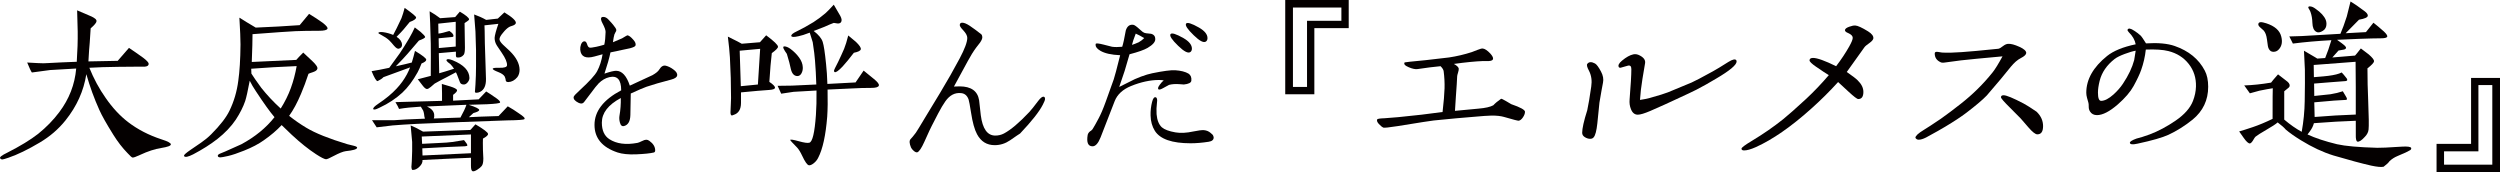
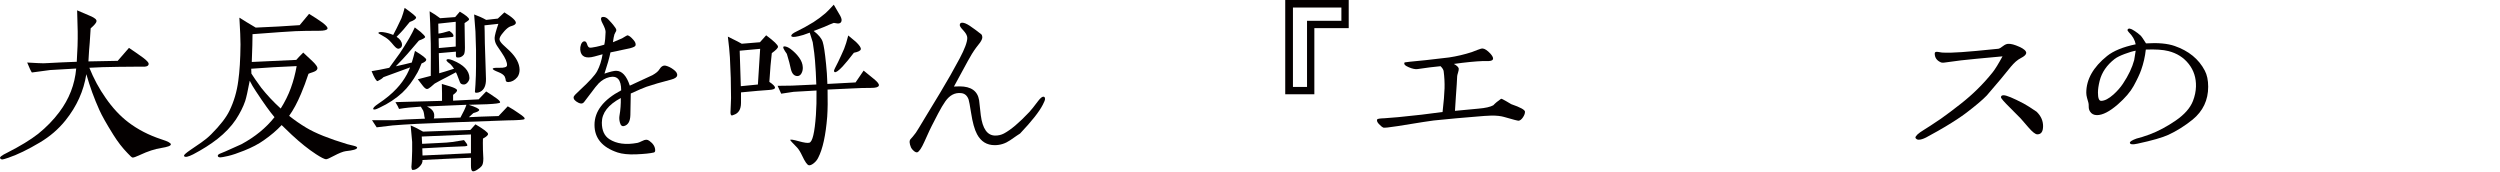
<svg xmlns="http://www.w3.org/2000/svg" version="1.1" id="レイヤー_1" x="0px" y="0px" width="871.976px" height="60px" viewBox="0 0 871.976 60" enable-background="new 0 0 871.976 60" xml:space="preserve">
  <path fill="#040000" d="M59.589,50.37c0,0.48-1.115,0.888-3.341,1.247c-2.228,0.342-4.697,1.153-7.403,2.417  c-1.394,0.656-2.271,0.961-2.616,0.922c-0.265-0.045-0.858-0.568-1.774-1.578c-1.741-1.782-3.38-3.902-4.912-6.353  c-2.401-3.841-4.04-6.744-4.909-8.714c-1.791-3.972-3.3-8.118-4.522-12.442c-0.913,5.855-3.339,11.223-7.266,16.118  c-2.453,3.057-5.444,5.634-8.976,7.726c-4.101,2.444-7.751,4.216-10.941,5.304c-1.176,0.397-1.874,0.596-2.089,0.596  c-0.356,0-0.618-0.138-0.792-0.402c-0.259-0.387,0.566-1.044,2.486-1.96c4.545-2.312,8.126-4.497,10.748-6.55  c2.878-2.318,5.348-4.852,7.398-7.595c3.455-4.589,5.414-9.652,5.894-15.204c-4.934,0.268-7.966,0.441-9.103,0.527  c-1.349,0.173-3.468,0.458-6.353,0.853c-0.306-0.395-0.853-1.548-1.639-3.475c0.481,0,1.684,0.066,3.607,0.196  c1.526,0.091,2.724,0.091,3.598,0c3.014-0.174,6.374-0.32,10.088-0.458c0.259-3.882,0.373-7.395,0.329-10.543  c-0.047-1.662-0.113-4.125-0.199-7.398l4.583,1.962c1.576,0.654,2.301,1.289,2.163,1.898c-0.043,0.48-0.723,1.289-2.028,2.423  l-0.328,5.042c-0.13,1.228-0.287,3.386-0.455,6.487c0.783,0,4.186-0.066,10.215-0.196l3.929-4.518  c1.134,0.743,2.773,1.876,4.909,3.408c1.32,1.002,1.968,1.719,1.968,2.152c0,0.571-0.436,0.905-1.311,0.985h-1.899  c-2.836,0.044-5.3,0.066-7.397,0.066c-3.974,0.047-7.34,0.154-10.088,0.329c1.526,3.797,3.425,7.312,5.704,10.546  c2.356,3.405,4.945,6.198,7.787,8.384c3.361,2.577,7.249,4.585,11.664,6.032C58.538,49.299,59.633,49.89,59.589,50.37" />
  <path fill="#040000" d="M124.564,51.551c-0.086,0.524-1.418,0.91-3.996,1.176c-0.916,0.127-2.293,0.673-4.125,1.64  c-1.441,0.783-2.357,1.18-2.746,1.18c-0.571-0.05-1.73-0.635-3.477-1.771c-2.622-1.699-5.436-3.956-8.449-6.749  c-1.264-1.182-2.445-2.312-3.538-3.399c-1.706,1.832-3.78,3.593-6.22,5.298c-1.837,1.313-4.133,2.511-6.879,3.609  c-2.271,0.916-4.131,1.534-5.565,1.865c-1.441,0.326-2.34,0.491-2.691,0.491c-0.604,0-0.916-0.199-0.916-0.596  c0-0.26,0.289-0.513,0.853-0.745c0.565-0.243,1.131-0.476,1.702-0.695c1.396-0.607,3.295-1.458,5.701-2.556  c4.76-2.577,8.595-5.712,11.528-9.432c-1.576-1.832-3.733-4.843-6.487-9.034c-0.831-1.223-1.548-2.447-2.158-3.667  c-0.663,3.491-1.181,5.847-1.579,7.069c-0.701,2.056-1.785,4.214-3.27,6.487c-1.617,2.406-3.758,4.652-6.421,6.75  c-2.4,1.871-5.215,3.664-8.455,5.363c-1.738,0.878-2.79,1.1-3.135,0.657c-0.046-0.038-0.069-0.104-0.069-0.198  c0-0.298,0.765-0.982,2.291-2.025c1.225-0.834,2.47-1.679,3.733-2.556c1.267-0.878,2.426-1.833,3.477-2.881  c3.096-3.106,5.21-5.828,6.353-8.184c1.569-3.234,2.599-6.709,3.079-10.423c0.475-3.316,0.734-7.55,0.781-12.704  c0-1.876-0.126-5-0.392-9.362c1.352,0.869,3.256,2.028,5.704,3.468c5.367-0.221,10.478-0.502,15.326-0.853  c0.654-0.739,1.741-2.053,3.272-3.935c1.479,0.883,3.057,1.901,4.718,3.082c1.306,1.005,1.877,1.706,1.7,2.095  c-0.174,0.483-1.159,0.72-2.944,0.72c-3.231,0-5.968,0.044-8.187,0.135c-1.968,0.083-6.97,0.434-15.006,1.046  c0,2.056-0.085,5.266-0.259,9.627v0.069c3.932-0.177,9.103-0.414,15.524-0.723c0.434-0.527,1.242-1.374,2.423-2.555  c0.742,0.7,1.805,1.696,3.176,2.977c1.374,1.294,1.951,2.2,1.735,2.727c-0.13,0.433-0.566,0.778-1.311,1.042  c-1.052,0.351-1.634,0.571-1.769,0.657c-0.831,2.533-1.702,4.87-2.616,7.009c-1.311,3.102-2.685,5.655-4.131,7.659  c1.921,1.534,3.91,2.909,5.96,4.134c3.188,1.921,7.969,3.836,14.349,5.756c0.739,0.183,1.504,0.364,2.29,0.563  C124.241,51.06,124.608,51.281,124.564,51.551 M103.474,23.055c-1.531,0.047-4.233,0.171-8.121,0.392  c-1.531,0.088-4.103,0.259-7.732,0.524l0.069,1.705c0.649,1.041,1.786,2.68,3.408,4.912c2.006,2.533,4.271,4.956,6.811,7.266  c1.479-2.354,2.66-4.732,3.537-7.142C102.315,28.317,102.994,25.762,103.474,23.055" />
  <path fill="#040000" d="M148.67,20.828c0,0.433-0.541,0.874-1.639,1.311c-0.524,1.349-0.982,2.378-1.372,3.074  c-1.617,2.933-3.402,5.312-5.37,7.144c-2.232,2.051-4.854,3.78-7.862,5.177l-0.265,0.127c-1.137,0.568-1.791,0.695-1.962,0.397  c-0.179-0.354,0.392-0.961,1.703-1.844c2.616-1.738,4.757-3.507,6.418-5.3c1.443-1.532,2.641-3.188,3.601-4.978  c0.395-0.74,0.767-1.548,1.112-2.426c-2.098,0.742-5.193,1.877-9.296,3.408c-0.434,0.48-1.118,0.938-2.034,1.375  c-0.436,0.044-1.137-1.106-2.097-3.469c1.708-0.262,3.758-0.651,6.162-1.175c0.96-1.272,2.18-2.95,3.662-5.047  c1.004-1.488,2.103-3.234,3.284-5.246c0.778-1.35,1.435-2.616,1.959-3.792c0.877,0.696,1.554,1.214,2.037,1.57  c0.999,0.872,1.523,1.465,1.57,1.763c0,0.312-0.723,0.723-2.166,1.25c-0.825,0.96-2.164,2.508-3.993,4.644  c-0.825,0.963-2.188,2.409-4.064,4.33c2.4-0.524,4.26-0.96,5.571-1.311c0.436-1.396,0.803-2.751,1.115-4.062  C147.365,19.318,148.67,20.348,148.67,20.828 M182.928,41.528c-0.168,0.26-2.18,0.414-6.029,0.459  c-4.271,0.17-10.85,0.408-19.713,0.717c-8.861,0.309-15.613,0.657-20.24,1.043c-1.222,0.139-3.077,0.358-5.563,0.663  c-0.4-0.663-0.943-1.485-1.639-2.495h7.855c1.921-0.172,5.458-0.342,10.613-0.524c-0.083-0.215-0.152-0.479-0.196-0.778  c-0.125-1.274-0.345-2.075-0.651-2.428c-0.135-0.216-0.334-0.547-0.593-0.985c-3.058,0.175-5.588,0.438-7.594,0.792  c-0.221-0.574-0.64-1.353-1.25-2.359c-0.696,0,4.719-0.151,16.247-0.455v-2.69c0-0.61-0.022-1.686-0.069-3.212  c0.96,0.268,1.923,0.549,2.884,0.855c1.526,0.48,2.334,0.914,2.423,1.311c0.085,0.345-0.373,0.891-1.377,1.64v0.981v1.047  c2.276-0.13,5.242-0.287,8.91-0.459c0.48-0.524,1.357-1.445,2.625-2.751c0.825,0.48,2.072,1.306,3.733,2.485  c0.872,0.655,1.239,1.112,1.11,1.373c-0.13,0.267-1.634,0.457-4.523,0.595c-1.785,0.083-3.926,0.152-6.418,0.196  c2.492,0.787,3.717,1.399,3.673,1.83c-0.044,0.353-0.723,0.7-2.034,1.054c-0.345,0.298-0.872,0.778-1.573,1.44  c2.312-0.138,5.77-0.26,10.348-0.397c0.748-0.822,1.816-1.959,3.217-3.399c1.396,0.778,2.638,1.573,3.733,2.356  c1.443,0.96,2.155,1.572,2.155,1.832C182.991,41.352,182.974,41.435,182.928,41.528 M145.132,6.087c0,0.527-0.745,1.052-2.221,1.579  c-0.615,0.781-1.338,1.655-2.164,2.616c-0.436,0.521-1.25,1.379-2.425,2.555c1.175,0.746,1.815,1.639,1.898,2.685  c0.047,0.745-0.309,1.22-1.043,1.44c-0.442,0.174-1.029-0.176-1.771-1.046c-0.563-0.695-1.112-1.311-1.636-1.837  c-0.701-0.654-1.595-1.264-2.691-1.835c-0.781-0.392-1.159-0.651-1.114-0.781c0.135-0.259,0.656-0.35,1.578-0.259  c1.264,0.168,2.464,0.497,3.598,0.977c0.701-1.266,1.661-3.209,2.883-5.831c0.389-1.045,0.768-2.243,1.112-3.601  C143.805,4.63,145.132,5.745,145.132,6.087 M170.224,46.7c0.046,0.441-0.546,0.981-1.774,1.639c-0.044,0.651-0.044,2.004,0,4.062  c0.091,1.22,0.135,2.181,0.135,2.875c0,1.32-0.196,2.197-0.593,2.655c-0.389,0.457-0.927,0.894-1.604,1.312  c-0.673,0.414-1.187,0.575-1.531,0.491c-0.403-0.126-0.593-0.762-0.593-1.898v-2.814c-6.292,0.254-11.92,0.52-16.898,0.778  c0.08,0.796-0.276,1.579-1.084,2.357c-0.809,0.794-1.606,1.158-2.384,1.114c-0.227,0-0.356-0.364-0.403-1.114  c0,0.093,0.046-0.524,0.135-1.827c0.13-2.577,0.176-4.846,0.13-6.811c-0.044-0.436-0.218-2.362-0.524-5.772  c1.052,0.402,2.492,1.12,4.324,2.164l16.506-0.585l1.769-1.965C168.714,45.065,170.179,46.17,170.224,46.7 M163.736,27.186  c0,0.519-0.209,1.032-0.621,1.532c-0.414,0.502-0.858,0.756-1.341,0.756c-0.698,0-1.15-0.265-1.349-0.792  c-0.193-0.514-0.491-1.283-0.88-2.288c-0.132-0.389-0.306-0.787-0.527-1.181c-0.566,0.312-1.719,0.922-3.469,1.838  c-0.916,0.433-2.221,1.134-3.929,2.094c-0.091,0.091-0.546,0.48-1.372,1.176c-0.571,0.48-1.007,0.723-1.319,0.723  c-0.389,0-0.88-0.378-1.474-1.145c-0.582-0.765-1.164-1.515-1.73-2.254c1.007-0.268,2.508-0.657,4.522-1.181  c0.039-5.46,0.039-9.214,0-11.264c-0.047-2.362-0.113-4.697-0.204-7.015c-0.042-0.96-0.107-2.378-0.193-4.255  c1.311,0.74,2.533,1.548,3.667,2.42c1.222-0.085,2.969-0.215,5.24-0.392l1.633-1.898c2.141,1.267,3.215,2.166,3.215,2.685  c0,0.177-0.188,0.383-0.56,0.621c-0.367,0.243-0.712,0.469-1.01,0.69l0.13,8.518c0,1.258-0.13,2.095-0.392,2.486  c-0.615,0.784-1.399,1.118-2.361,0.982c-0.26-0.044-0.395-0.306-0.395-0.792v-1.236c-1.305,0.083-3.294,0.259-5.958,0.519  l0.133,7.014c1.134-0.306,2.858-0.831,5.176-1.579c-0.441-0.654-0.877-1.203-1.313-1.639c-0.304-0.212-0.593-0.433-0.853-0.648  c-0.389-0.351-0.541-0.61-0.458-0.792c0.215-0.389,0.938-0.345,2.16,0.135C161.752,22.597,163.692,24.647,163.736,27.186   M164.263,53.443v-6.545c-3.67,0.127-9.393,0.364-17.163,0.723c0.044,0.74,0.091,1.584,0.129,2.544c0.351,0,2.47-0.1,6.353-0.319  c1.484-0.044,2.88-0.16,4.2-0.326c0.96-0.138,2.309-0.354,4.056-0.656c0.787,0.916,1.175,1.523,1.175,1.832  c0,0.171-0.276,0.287-0.847,0.325c-1.531,0.045-3.65,0.133-6.352,0.261l-8.518,0.457c0,0.48,0.024,1.319,0.069,2.495L164.263,53.443  z M162.69,36.548c-5.593,0.215-10.198,0.414-13.821,0.588h0.061c1.487,0.7,2.318,1.595,2.495,2.688  c0.083,0.568,0.039,1.071-0.132,1.507l9.302-0.326C161.595,39.211,162.296,37.727,162.69,36.548 M158.957,7.597  c-1.358,0.171-3.386,0.392-6.093,0.651l0.061,3.468c0.836-0.077,2.097-0.389,3.805-0.914c0.96,0.615,1.44,1.181,1.44,1.706  c0,0.221-0.135,0.351-0.389,0.389c-1.665,0.135-3.262,0.29-4.788,0.458l0.066,3.408c1.222-0.125,3.19-0.304,5.897-0.524V7.597z   M181.228,24.296c0,1.051-0.268,1.929-0.792,2.621c-0.916,1.093-1.961,1.665-3.137,1.708c-0.615,0-0.919-0.243-0.919-0.723  c0-0.215-0.107-0.615-0.328-1.181c-0.35-0.609-1.092-1.131-2.227-1.573c-1.357-0.519-2.006-0.919-1.961-1.181  c0.08-0.259,0.847-0.367,2.29-0.32c1.744,0.044,2.644-0.243,2.688-0.861c0.08-0.999-0.524-2.464-1.84-4.384  c-0.566-0.787-1.125-1.606-1.661-2.458c-0.549-0.847-0.825-1.752-0.825-2.718c0.044-0.869,0.48-2.502,1.311-4.912l-4.848,0.527  c0.044,0.48,0.088,2.556,0.13,6.222c0.044,1.485,0.113,3.56,0.202,6.223c0.08,2.66,0.148,4.74,0.193,6.22  c0.044,2.317-0.638,3.821-2.034,4.522c-0.436,0.215-0.847,0.328-1.239,0.328c-0.395,0.044-0.593-0.113-0.593-0.458  c0,0.345,0.069-0.458,0.198-2.425c0.13-2.186,0.199-4.299,0.199-6.352v-5.635c0-0.745-0.036-1.819-0.102-3.242  c-0.063-1.418-0.097-2.498-0.097-3.246c-0.085-1.261-0.243-3.247-0.463-5.954c1.487,0.524,2.889,1.156,4.2,1.898l4.056-0.458  c0.437-0.436,1.198-1.159,2.296-2.166c2.795,1.708,4.125,2.944,3.996,3.736c-0.091,0.345-0.419,0.635-0.985,0.847  c-0.831,0.268-1.289,0.441-1.371,0.527c-0.662,0.389-1.335,1.029-2.037,1.898c-0.916,1.052-1.349,1.86-1.305,2.425  c0.047,0.486,0.447,1.09,1.208,1.835c0.764,0.739,1.562,1.487,2.393,2.227C180.047,19.998,181.181,22.161,181.228,24.296" />
  <path fill="#040000" d="M236.184,26.327c-0.091,0.61-0.792,1.09-2.097,1.44c-3.538,0.916-6.396,1.747-8.584,2.489  c-0.916,0.31-2.746,1.096-5.5,2.362c-0.043,0.831-0.088,3.317-0.135,7.471c-0.044,2.174-0.756,3.471-2.158,3.857  c-0.739,0.22-1.244-0.193-1.504-1.248c-0.22-0.822-0.265-1.61-0.135-2.355c0.351-2.004,0.502-4.057,0.458-6.154  c-4.409,2.362-6.611,5.215-6.611,8.577c0,2.715,0.869,4.635,2.616,5.771c2.492,1.617,5.743,2.053,9.766,1.303  c0.307-0.044,0.809-0.237,1.504-0.585c0.701-0.353,1.22-0.524,1.57-0.524c0.395,0,0.77,0.128,1.115,0.392  c1.349,0.961,2.033,2.07,2.033,3.345c0,0.387-0.16,0.63-0.458,0.718c-1.228,0.309-3.316,0.524-6.291,0.65  c-2.622,0.094-4.741-0.126-6.358-0.65c-5.367-1.789-8.057-5.006-8.057-9.625c0-4.763,3.102-8.782,9.307-12.056  c0-3.711-1.374-5.243-4.131-4.589c-1.349,0.306-2.599,1.029-3.73,2.166c-0.562,0.568-1.501,1.744-2.82,3.537  c-0.739,1.006-1.5,2.012-2.287,3.011c-0.437,0.571-1.09,0.635-1.967,0.198c-1.22-0.614-1.769-1.288-1.639-2.033  c0.047-0.301,0.786-1.115,2.232-2.42c3.229-2.972,5.218-5.154,5.963-6.556c0.916-1.739,1.542-3.706,1.893-5.894l-2.875,0.786  c-3.058,0.836-4.696,0.044-4.917-2.356c-0.047-0.609,0.039-1.219,0.259-1.832c0.307-0.789,0.74-1.156,1.311-1.112  c0.345,0.038,0.621,0.378,0.82,1.012c0.198,0.638,0.447,1.016,0.75,1.145c0.307,0.135,1.137,0.047,2.495-0.259  c0.654-0.13,1.57-0.373,2.751-0.718c0.259-1.143,0.414-2.621,0.458-4.454c0-0.659-0.356-1.645-1.051-2.95  c-0.566-1.051-0.701-1.752-0.389-2.097c0.129-0.13,0.325-0.196,0.587-0.196c0.654,0,1.242,0.287,1.769,0.847  c0.96,1.01,1.553,1.661,1.769,1.973c0.654,0.778,0.999,1.349,1.046,1.7c0.043,0.26-0.047,0.52-0.262,0.787l-0.389,0.784  c-0.174,0.566-0.356,1.487-0.525,2.749c0.784-0.301,1.852-0.765,3.209-1.374c1.137-0.695,1.747-1.046,1.83-1.046  c0.527,0.039,1.228,0.566,2.097,1.573c0.701,0.784,0.938,1.462,0.723,2.028c-0.135,0.309-0.767,0.615-1.898,0.916  c-0.266,0.088-2.531,0.569-6.816,1.441c-0.395,1.926-1.096,4.396-2.095,7.409c1.921-0.657,3.276-0.991,4.056-0.991  c2.056,0,3.651,1.73,4.788,5.177c1.747-0.831,4.385-2.05,7.922-3.667c1.22-0.696,2.012-1.355,2.356-1.968  c0.663-1.084,1.419-1.526,2.302-1.311c0.869,0.226,1.716,0.641,2.547,1.25C235.85,24.909,236.308,25.632,236.184,26.327" />
  <path fill="#040000" d="M271.36,16.308c0,0.436-0.723,1.181-2.163,2.227c-0.307,2.492-0.593,5.825-0.853,10.025  c1.311,0.869,1.968,1.547,1.968,2.028c0,0.436-0.679,0.695-2.031,0.786c-2.094,0.13-5.367,0.411-9.826,0.848v3.666  c0,2.28-0.878,3.677-2.616,4.201l-0.527,0.192c-0.356,0-0.524-0.375-0.524-1.115c0-0.518,0.033-1.347,0.102-2.458  c0.061-1.106,0.094-1.954,0.094-2.52c0-4.63-0.129-9.348-0.395-14.144c-0.13-2.097-0.373-4.523-0.718-7.274  c0.787,0.395,1.921,0.966,3.403,1.7c0.351,0.182,0.831,0.441,1.44,0.786c1.396-0.124,3.516-0.306,6.353-0.527l2.163-2.417  C269.989,14.363,271.36,15.698,271.36,16.308 M265.135,17.031c-1.396,0.13-3.775,0.345-7.139,0.657  c0.085,2.746,0.221,6.876,0.395,12.375c2.006-0.176,3.996-0.367,5.958-0.587C264.522,26.716,264.79,22.575,265.135,17.031   M306.528,29.865c-0.168,0.527-1.045,0.792-2.615,0.792c-2.271,0-4.498,0.055-6.681,0.19c-1.661,0.047-4.52,0.177-8.584,0.392  c0.092,3.758,0.047,6.929-0.129,9.5c-0.524,6.502-1.57,11.27-3.14,14.277c-0.351,0.74-0.878,1.386-1.574,1.938  c-0.7,0.546-1.272,0.772-1.705,0.679c-0.572-0.121-1.33-1.221-2.291-3.267c-0.616-1.309-1.203-2.27-1.774-2.887  c-1.656-1.661-2.465-2.556-2.417-2.683c0.129-0.216,1.123-0.066,2.977,0.458c1.854,0.519,3.09,0.701,3.701,0.519  c1.098-0.298,1.854-3.531,2.29-9.685c0.18-2.445,0.243-5.29,0.204-8.516c-1.664,0.083-4.324,0.237-7.991,0.455  c-0.091,0-1.531,0.215-4.324,0.65c-0.265-0.518-0.679-1.439-1.25-2.745c1.222,0,2.906-0.024,5.047-0.069  c1.661-0.091,4.476-0.215,8.449-0.389c-0.091-3.013-0.243-5.811-0.458-8.389c-0.091-1.393-0.356-3.512-0.792-6.357  c-0.039-0.168-0.389-1.28-1.038-3.339c-1.708,0.662-3.019,1.073-3.94,1.25c-1.526,0.351-2.357,0.329-2.486-0.069  c-0.13-0.436,0.502-0.977,1.904-1.639c1.741-0.826,3.684-1.893,5.828-3.209c1.484-0.955,2.858-1.984,4.13-3.074  c0.48-0.395,1.457-1.396,2.944-3.013c0.48,0.786,1.242,2.091,2.287,3.929c0.527,1.004,0.594,1.744,0.199,2.227  c-0.26,0.304-0.657,0.439-1.176,0.395c-0.441-0.091-0.877-0.151-1.311-0.199c-0.748,0.26-1.838,0.723-3.278,1.375  c-0.091,0.044-1.327,0.524-3.731,1.44c1.703,1.311,2.746,2.578,3.143,3.803c0.395,1.223,0.787,3.8,1.176,7.727  c0.227,2.011,0.373,4.329,0.463,6.945l9.826-0.524l2.815-4.125c0.695,0.568,1.876,1.532,3.538,2.881  C306.117,28.598,306.711,29.385,306.528,29.865 M280.002,23.446c0.044,0.745-0.096,1.429-0.424,2.067  c-0.329,0.631-0.773,0.965-1.344,1.012c-1.222,0.044-2.028-0.803-2.42-2.555c-0.221-1.181-0.676-2.906-1.371-5.176  c-0.047-0.039-0.268-0.367-0.663-0.982c-0.389-0.604-0.587-1.046-0.587-1.306c0-0.22,0.129-0.328,0.389-0.328  c0.571,0,1.272,0.281,2.097,0.853c1.228,0.917,2.238,1.926,3.046,3.046C279.534,21.189,279.956,22.31,280.002,23.446   M300.246,17.161c-0.091,0.527-0.895,0.938-2.425,1.245c-1.57,2.05-2.875,3.645-3.927,4.779c-1.401,1.487-2.317,2.136-2.754,1.968  c-0.179-0.091-0.259-0.243-0.259-0.464c0-0.215,0.48-1.242,1.443-3.074c0.778-1.617,1.479-3.148,2.094-4.583  c0.48-1.181,0.961-2.734,1.443-4.658c0.604,0.483,1.501,1.228,2.677,2.232C299.766,15.781,300.336,16.637,300.246,17.161" />
  <path fill="#040000" d="M364.5,34.517c0,0.351-0.259,1.029-0.787,2.028c-1.22,2.401-3.86,5.745-7.922,10.028  c-0.312,0.165-1.465,0.96-3.472,2.355c-1.661,1.137-3.452,1.705-5.373,1.705c-2.754,0-4.804-1.268-6.156-3.802  c-0.88-1.611-1.576-4.134-2.095-7.533c-0.397-2.538-0.684-4.064-0.855-4.589c-0.48-1.352-1.333-2.092-2.552-2.222  c-2.189-0.264-4.042,0.701-5.569,2.876c-0.745,1.051-1.576,2.45-2.492,4.2c-1.44,2.747-2.18,4.188-2.227,4.315  c-0.215,0.354-1.089,2.234-2.616,5.635c-0.96,2.142-1.774,3.339-2.425,3.609c-0.348,0.082-0.768-0.083-1.248-0.498  c-0.48-0.413-0.803-0.815-0.977-1.214c-0.571-1.396-0.618-2.355-0.138-2.88c0.437-0.436,1.052-1.182,1.838-2.225  c0.26-0.353,1.462-2.312,3.601-5.894l4.848-7.994c2.577-4.277,4.848-8.272,6.815-11.984c1.786-3.364,2.683-5.765,2.683-7.213  c0-0.778-0.502-1.694-1.501-2.746c-0.748-0.787-1.12-1.353-1.12-1.708c0-0.558,0.284-0.848,0.853-0.848  c0.657,0,1.526,0.356,2.625,1.08c1.089,0.72,2.439,1.719,4.056,2.985c0.176,0.174,0.284,0.481,0.329,0.917  c0.044,0.48-0.221,1.134-0.787,1.959c-0.48,0.571-0.944,1.164-1.377,1.774c-0.963,1.305-1.923,2.861-2.884,4.646  c-1.785,3.278-3.402,6.25-4.843,8.905c0.695-0.033,1.35-0.055,1.967-0.055c4.018,0,6.284,1.61,6.811,4.843  c0.129,1.181,0.326,2.928,0.585,5.239c0.618,4.72,2.296,7.075,5.047,7.075c1.093,0,2.097-0.237,3.013-0.717  c2.401-1.275,5.345-3.759,8.838-7.468c0.662-0.706,1.708-2.012,3.148-3.932c0.739-0.96,1.327-1.448,1.769-1.448  C364.307,33.726,364.5,33.992,364.5,34.517" />
-   <path fill="#040000" d="M415.527,28.167c-0.091,0.696-0.96,1.129-2.622,1.306c0.044,0-0.527-0.047-1.702-0.13  c-1.311-0.091-2.464,0-3.469,0.265c-0.129,0.044-0.77,0.389-1.904,1.045c-0.916,0.524-1.504,0.696-1.764,0.524  c-0.306-0.265-0.16-0.814,0.458-1.639c0.434-0.61,0.892-1.112,1.372-1.509c-0.524-0.083-1.095-0.13-1.7-0.13  c-3.014,0-6.245,0.701-9.7,2.098c-2.881,1.181-4.773,2.927-5.695,5.24l-4.917,12.643c-0.825,2.093-1.763,3.147-2.815,3.147  c-1.57,0-2.141-1.32-1.705-3.936c0.091-0.479,0.378-0.922,0.858-1.309l0.323-0.193c0.351-0.264,0.615-0.595,0.792-0.981  c0.433-0.701,1.043-1.794,1.829-3.278c0.74-1.352,1.579-3.295,2.492-5.827c0.527-1.441,1.465-4.064,2.815-7.862  c0.306-0.875,1.046-3.667,2.227-8.386c-3.096-0.13-5.415-0.657-6.94-1.57c-1.096-0.657-1.639-1.336-1.639-2.031  c0-0.174,0.022-0.309,0.069-0.394c0.168-0.215,1.046-0.13,2.616,0.265c1.002,0.254,2.028,0.521,3.074,0.781  c0.96,0.135,2.141,0.135,3.538,0c0.356-1.084,0.77-2.991,1.25-5.698c0.48-1.479,1.349-2.141,2.622-1.959  c0.389,0.044,1.153,0.582,2.29,1.634c0.259,0.265,0.579,0.535,0.949,0.819c0.372,0.282,0.772,0.444,1.214,0.491l1.763,0.19  c0.663,0.182,1.096,0.527,1.311,1.051c0.092,0.312,0.13,0.587,0.13,0.855c0,0.96-0.892,1.964-2.68,3.016  c-1.181,0.695-3.275,1.435-6.294,2.221c-0.301,1.051-0.869,2.966-1.694,5.764c-0.358,1.045-0.985,2.928-1.907,5.635  c0.657-0.306,1.837-0.9,3.537-1.769c1.181-0.657,2.534-1.266,4.06-1.837c1.531-0.563,2.836-0.96,3.932-1.175  c3.838-0.79,6.504-1.134,7.991-1.052c2.006,0.138,3.559,0.527,4.652,1.181C415.328,26.195,415.657,27.031,415.527,28.167   M399.086,13.292c-0.96-0.604-1.942-1.128-2.95-1.57c-0.701,1.791-1.134,3.102-1.311,3.932c0.565-0.174,1.357-0.48,2.362-0.918  C397.883,14.343,398.516,13.863,399.086,13.292 M423.32,47.947c0,0.822-0.588,1.324-1.769,1.501  c-2.271,0.354-4.363,0.524-6.283,0.524c-6.471,0-10.612-1.44-12.451-4.315c-0.96-1.529-1.462-3.322-1.509-5.382  c-0.039-1.61,0.135-3.182,0.527-4.712c0.309-1.221,0.723-1.77,1.247-1.637c0.48,0.135,0.635,0.767,0.458,1.898  c-0.173,1.36-0.22,2.69-0.135,3.993c0.182,2.097,0.792,3.631,1.843,4.592c0.914,0.783,2.486,1.373,4.713,1.76  c1.791,0.314,3.882,0.204,6.289-0.319c1.702-0.354,2.922-0.503,3.662-0.459c0.917,0.083,1.708,0.414,2.356,0.982  c0.356,0.304,0.593,0.519,0.723,0.657C423.167,47.29,423.275,47.594,423.32,47.947 M415.726,16.959c0,0.527-0.177,0.921-0.527,1.181  c-0.784,0.571-2.205-0.152-4.261-2.158c-2.183-2.103-3.079-3.452-2.679-4.062c0.392-0.572,1.898-0.114,4.523,1.371  C414.74,14.429,415.726,15.654,415.726,16.959 M421.162,13.292c0,0.527-0.176,0.916-0.527,1.181  c-0.784,0.571-2.202-0.152-4.26-2.163c-2.175-2.092-3.08-3.447-2.68-4.065c0.392-0.558,1.901-0.1,4.522,1.385  C420.177,10.767,421.162,11.986,421.162,13.292" />
  <path fill="#040000" d="M470.419,9.821h-11.987v23.057h-10.154V0h22.142V9.821z M467.864,7.266V2.621h-16.897v27.702h4.911V7.266  H467.864z" />
  <path fill="#040000" d="M531.904,38.99c0,0.574-0.231,1.208-0.695,1.909c-0.47,0.701-0.955,1.098-1.474,1.209  c-0.254,0.049-1.976-0.397-5.176-1.33c-1.076-0.31-2.495-0.469-4.25-0.469c-1.026,0-3.582,0.187-7.648,0.552  c-2.164,0.148-6.363,0.546-12.605,1.164c-0.668,0.056-4.834,0.701-12.517,1.954c-3.041,0.469-4.719,0.65-5.022,0.54  c-0.463-0.209-0.999-0.634-1.589-1.28c-0.59-0.65-0.778-1.181-0.58-1.601c0.111-0.204,0.96-0.342,2.551-0.392  c2.113-0.099,6.424-0.513,12.908-1.242c1.347-0.165,3.786-0.469,7.346-0.938c0.408-3.532,0.64-6.292,0.694-8.261  c0.05-1.979-0.055-3.952-0.309-5.925c-0.05-0.519-0.414-1.118-1.082-1.791c-2.263,0.204-4.95,0.544-8.041,1.007  c-0.772,0.108-1.771-0.096-3.013-0.624c-1.386-0.568-1.882-1.14-1.468-1.71c0.05-0.058,2.526-0.318,7.422-0.787  c1.446-0.152,4.117-0.463,8.042-0.933c2.726-0.412,5.38-1.035,7.957-1.871c0.259-0.103,0.928-0.361,2.004-0.772  c0.883-0.367,1.501-0.522,1.859-0.469c0.718,0.102,1.573,0.67,2.556,1.711c0.668,0.731,0.999,1.33,0.999,1.793  c0,0.524-0.491,0.806-1.463,0.858h-2.015c-2.727,0.107-6.137,0.441-10.203,1.01c0.977,0.527,1.55,1.04,1.699,1.562  c0.05,0.31-0.028,0.795-0.231,1.44c-0.205,0.649-0.31,1.084-0.31,1.289c-0.044,1.349-0.204,3.797-0.464,7.329  c-0.044,0.83-0.154,2.415-0.303,4.746l8.185-0.772c2.428-0.204,4.149-0.599,5.182-1.171c0.667-0.723,1.572-1.48,2.703-2.259  c0.161-0.058,0.724,0.201,1.7,0.778c1.187,0.73,1.811,1.093,1.854,1.093C530.309,37.428,531.904,38.317,531.904,38.99" />
-   <path fill="#040000" d="M559.106,28.857c-0.26,1.245-0.662,3.554-1.236,6.935c-0.204,2.237-0.453,4.649-0.733,7.243  c-0.282,2.599-0.707,4.211-1.27,4.84c-0.259,0.359-0.674,0.541-1.242,0.541c-0.612,0-1.236-0.193-1.849-0.58  c-0.623-0.392-0.927-0.894-0.927-1.522c0-1.502,0.585-4.128,1.771-7.87c0.408-1.87,0.877-4.63,1.391-8.264  c0.309-2.022,0.05-3.847-0.767-5.458c-0.68-1.25-0.883-2.05-0.624-2.42c0.568-0.772,1.468-0.825,2.71-0.152  c0.562,0.318,1.258,1.25,2.085,2.809C559.139,26.308,559.371,27.607,559.106,28.857 M605.712,21.449  c0,1.198-2.396,3.192-7.181,6.001c-2.423,1.452-4.696,2.729-6.81,3.822c-0.878,0.463-3.577,1.739-8.108,3.82  c-1.39,0.673-4.05,1.87-7.962,3.584c-2.064,0.883-3.527,1.324-4.41,1.324c-1.081,0-1.882-0.646-2.39-1.948  c-0.42-1.04-0.574-2.152-0.464-3.35c0.409-5.042,0.612-8.573,0.612-10.602c0-1.041-0.436-1.429-1.312-1.17l-2.474,0.706  c-0.259,0-0.436-0.058-0.546-0.166c-0.407-0.621-0.044-1.402,1.093-2.332c1.44-1.2,2.748-1.929,3.936-2.183  c0.718-0.157,1.473-0.028,2.24,0.389c1.396,0.729,2.009,1.611,1.86,2.652c-0.16,0.933-0.464,2.778-0.928,5.532  c-0.11,0.673-0.281,1.948-0.54,3.819c-0.056,0.674-0.161,1.843-0.314,3.505c1.39-0.205,2.549-0.442,3.477-0.701  c3.146-0.88,5.23-1.527,6.27-1.948c1.538-0.624,4.292-1.764,8.267-3.427c1.076-0.469,3.554-1.769,7.417-3.899  c1.132-0.621,2.941-1.711,5.409-3.278c1.5-0.93,2.428-1.112,2.78-0.541C605.684,21.162,605.712,21.297,605.712,21.449" />
-   <path fill="#040000" d="M653.405,13.419c-0.105,0.469-0.519,0.966-1.236,1.487c-1.026,0.729-1.649,1.242-1.859,1.554  c-0.463,0.621-2.517,3.51-6.181,8.651c1.903,1.303,3.167,2.263,3.786,2.884c1.347,1.305,2.014,2.657,2.014,4.056  c0,1.664-0.597,2.495-1.783,2.495c-0.413,0-1.539-0.855-3.394-2.572c-2.373-2.188-3.587-3.3-3.638-3.358  c-2.984,3.284-6.081,6.346-9.271,9.2c-7.059,6.342-13.532,10.834-19.404,13.488c-1.755,0.783-3.117,1.164-4.095,1.164  c-0.618,0-0.928-0.198-0.928-0.618c0-0.364,1.209-1.275,3.637-2.731c3.963-2.384,7.572-4.884,10.822-7.483  c1.745-1.402,4.448-3.791,8.108-7.163c2.677-2.498,5.314-5.251,7.886-8.262c-0.872-0.521-2.373-1.509-4.486-2.966  c-1.496-1.035-2.235-1.763-2.235-2.182c0-0.572,0.413-0.858,1.23-0.858c1.44,0,4.129,0.96,8.041,2.886  c1.755-2.288,3.272-4.578,4.564-6.86c0.815-1.457,1.235-2.464,1.235-3.041c0-0.621-0.513-1.17-1.551-1.639  c-0.816-0.309-1.208-0.671-1.159-1.085c0.056-0.425,0.547-0.797,1.475-1.137c0.927-0.331,1.649-0.48,2.162-0.428  c0.817,0.055,2.297,0.729,4.405,2.028C652.886,11.758,653.509,12.594,653.405,13.419" />
  <path fill="#040000" d="M706.733,18.485c-0.056,0.577-0.668,1.159-1.85,1.757c-1.186,0.599-2.378,1.628-3.56,3.08  c-1.704,2.18-4.485,5.505-8.349,9.976c-1.44,1.506-3.836,3.532-7.186,6.084c-1.854,1.401-4.306,3.014-7.346,4.829  c-1.187,0.729-3.395,1.976-6.645,3.741c-1.026,0.52-1.883,0.778-2.555,0.778c-0.464,0-0.79-0.159-1.006-0.464  c-0.094-0.055-0.154-0.138-0.154-0.237c0-0.629,0.983-1.533,2.947-2.731c1.132-0.673,3.107-1.971,5.944-3.891  c2.063-1.457,4.382-3.201,6.959-5.229c4.173-3.271,7.853-6.912,11.054-10.913c0.873-1.089,2.031-2.96,3.472-5.609  c-1.65,0.157-4.741,0.439-9.271,0.863c-3.505,0.306-7.009,0.729-10.513,1.245c-0.928,0.157-1.54,0.129-1.854-0.081  c-1.337-0.626-2.004-1.633-2.004-3.035c0-0.469,0.353-0.654,1.076-0.546c0.667,0.1,1.159,0.179,1.474,0.229  c1.799,0.103,4.089,0.058,6.87-0.151c2.423-0.158,6.673-0.546,12.754-1.17c0.364-0.049,0.895-0.356,1.59-0.896  c0.695-0.544,1.325-0.82,1.894-0.82c0.932-0.052,2.201,0.287,3.824,1.016C705.922,17.031,706.733,17.762,706.733,18.485   M712.605,43.979c0,1.92-0.662,2.88-2.004,2.88c-0.673,0-1.699-0.806-3.09-2.411c-0.464-0.58-1.374-1.612-2.71-3.124l-3.709-3.735  c-2.113-2.084-3.173-3.304-3.173-3.665c0-0.469,0.31-0.701,0.927-0.701c0.983,0,3.3,0.96,6.96,2.875  c1.081,0.577,2.604,1.54,4.563,2.887C711.86,40.447,712.605,42.108,712.605,43.979" />
  <path fill="#040000" d="M770.193,30.26c0,4.675-1.821,8.493-5.436,11.462c-2.716,2.186-5.53,3.951-8.45,5.304  c-2.097,0.96-5.678,1.992-10.75,3.079c-1.738,0.398-2.643,0.282-2.677-0.325c0-0.397,0.757-0.877,2.29-1.44  c1.265-0.31,2.788-0.789,4.581-1.44c3.019-1.137,6.055-2.749,9.111-4.846c3.052-2.103,5.056-4.364,6.016-6.821  c0.657-1.694,1.01-3.377,1.054-5.042c0.083-3.004-0.75-5.637-2.527-7.894c-1.76-2.244-4.134-3.739-7.098-4.487  c-1.881-0.475-4.497-0.648-7.869-0.519c-0.26,2.447-0.806,4.826-1.628,7.135c-0.529,1.488-1.402,3.342-2.627,5.574  c-1.131,2.05-2.964,4.186-5.502,6.412c-2.875,2.495-5.304,3.742-7.269,3.742c-1.093,0-1.904-0.425-2.422-1.247  c-0.305-0.48-0.459-1.01-0.459-1.572c0-0.739-0.032-1.221-0.1-1.44c-0.065-0.216-0.231-0.81-0.496-1.77  c-0.166-0.609-0.26-1.202-0.26-1.769c0-4.669,2.429-8.951,7.269-12.839c2.235-1.785,5.552-3.143,9.962-4.065  c-0.266-1.479-1.065-2.897-2.429-4.249c-0.342-0.356-0.48-0.637-0.393-0.858c0.271-0.604,1.055-0.48,2.357,0.395  c0.833,0.521,1.595,1.115,2.295,1.769c0.216,0.221,0.812,1.09,1.771,2.621c4.195-0.265,7.534,0.047,10.018,0.917  c4.889,1.702,8.388,4.567,10.485,8.584C769.795,26.112,770.193,27.988,770.193,30.26 M744.907,17.685  c-1.011,0.171-2.291,0.555-3.869,1.142c-1.573,0.594-2.727,1.17-3.472,1.741c-2.743,2.141-4.497,4.691-5.236,7.657  c-0.398,1.615-0.585,2.978-0.585,4.062c0,1.93,0.363,2.89,1.109,2.89c1.219,0,2.665-0.748,4.326-2.232  c1.303-1.182,2.4-2.426,3.272-3.736c1.926-2.881,3.229-5.629,3.93-8.25C744.47,20.262,744.641,19.172,744.907,17.685" />
-   <path fill="#040000" d="M840.993,51.612c0.095,0.353-0.088,0.634-0.524,0.854c-0.436,0.222-0.893,0.458-1.373,0.718  c-0.127,0.044-1.088,0.457-2.881,1.247c-1.044,0.436-1.96,1.021-2.754,1.766c-0.387,0.568-1.087,1.226-2.093,1.965  c-0.832,0.177-2.272,0.039-4.326-0.396c-3.272-0.74-7.659-1.915-13.167-3.539c-3.66-1.13-7.439-2.896-11.33-5.298  c-2.142-1.312-3.902-2.555-5.299-3.735c-0.529-0.651-1.468-1.479-2.819-2.495c-0.696,0.619-2.004,1.468-3.902,2.556  c-1.898,1.098-3.168,1.898-3.824,2.423c-0.183,0.138-0.48,0.597-0.922,1.38c-0.397,0.617-0.739,0.938-1.048,0.982  c-0.524,0-1.247-0.651-2.164-1.966c-0.304-0.436-0.821-1.175-1.566-2.223c1.086-0.31,2.67-0.812,4.751-1.513  c2.069-0.696,4.371-1.656,6.903-2.875c0-6.772,0.022-10.332,0.067-10.682c-1.182,0.177-2.727,0.458-4.647,0.853  c-0.7,0.215-1.815,0.527-3.344,0.916c-0.089-0.083-0.746-0.999-1.965-2.751c2.836-0.085,5.96-0.414,9.364-0.982  c0.261-0.392,1.071-1.353,2.424-2.878c0.617,0.475,1.572,1.22,2.881,2.227c0.795,0.565,1.18,1.106,1.18,1.633  c0,0.356-0.159,0.643-0.49,0.881c-0.325,0.242-0.801,0.629-1.407,1.153v9.885c2.053,1.749,4.09,3.173,6.093,4.26  c0.651-3.62,0.998-7.18,1.049-10.673c0.082-4.76,0.104-8.427,0.061-11.01c0-0.561-0.111-2.768-0.32-6.606  c0.165,0.08,1.44,0.825,3.797,2.222c0.221,0.135,0.503,0.312,0.851,0.524l2.747-0.196c0.745-1.793,1.463-3.866,2.164-6.223  c-4.84,0.26-9.321,0.654-13.427,1.181c-0.31-0.565-0.723-1.401-1.247-2.486c0.877,0,2.34-0.046,4.387-0.135  c1.01-0.047,5.485-0.301,13.438-0.787c0.69-1.57,1.441-3.576,2.22-6.029c0.265-1.131,0.7-2.884,1.312-5.24  c1.265,0.748,2.887,1.86,4.846,3.342c0.783,0.569,1.177,1.095,1.177,1.576c0,0.61-1.022,1.09-3.075,1.435  c-1.042,1.051-2.599,2.621-4.652,4.718l7.075-0.389c0.568-0.745,1.44-1.837,2.616-3.278c0.921,0.701,2.146,1.73,3.67,3.08  c0.916,0.872,1.291,1.487,1.12,1.832c-0.182,0.356-0.922,0.524-2.235,0.524c-1.617,0-4.211,0.069-7.792,0.198  c-1.661,0.044-4.145,0.152-7.462,0.329c0.387,0.304,0.934,0.701,1.635,1.181c1.042,0.778,1.545,1.305,1.506,1.57  c0,0.35-0.292,0.582-0.889,0.684c-0.579,0.113-1.164,0.209-1.727,0.298c-0.398,0.483-1.121,1.283-2.164,2.426  c1.705-0.135,4.338-0.351,7.919-0.663c0.045,0,0.723-0.825,2.031-2.486c0.828,0.61,1.75,1.306,2.76,2.097  c1.258,1.09,1.871,1.876,1.826,2.356c0,0.48-0.767,1.311-2.285,2.486c0,3.628,0.078,7.447,0.261,11.468  c0.22,5.369,0.264,8.669,0.126,9.89c-0.088,0.878-0.502,1.705-1.247,2.483c-1.176,1.319-2.075,1.882-2.677,1.711  c-0.402-0.177-0.573-1.01-0.529-2.489V42.12c-2.445,0.082-4.763,0.191-6.942,0.319c-0.222,0-2.776,0.182-7.666,0.524  c-0.259,1.009-0.745,1.971-1.44,2.887c-0.177,0.264-0.436,0.606-0.784,1.048c2.705,1.264,6.132,2.396,10.287,3.405  c2.881,0.651,7.556,1.07,14.013,1.247c1.005,0.045,3.863-0.094,8.587-0.402C839.724,51.027,840.823,51.176,840.993,51.612   M795.668,12.709c0.479,1.786,0.236,3.248-0.718,4.385c-0.524,0.648-1.176,0.982-1.971,0.982c-0.387,0-0.718-0.088-0.982-0.265  c-0.524-0.389-0.845-0.983-0.982-1.764c-0.127-0.792-0.237-1.553-0.32-2.298c-0.182-1.443-0.573-2.489-1.18-3.137  c-0.354-0.312-0.74-0.663-1.177-1.052c-0.447-0.389-0.662-0.745-0.662-1.045c0-0.524,0.326-0.792,0.982-0.792  c0.304,0,0.895,0.129,1.771,0.397C793.394,9.081,795.149,10.613,795.668,12.709 M811.198,6.94c0.17,0.433,0.254,0.891,0.254,1.371  c0,1.099-0.414,1.907-1.237,2.425c-0.96,0.61-1.754,0.723-2.36,0.334c-0.834-0.48-1.27-1.51-1.314-3.08  c-0.044-1.443-0.259-2.712-0.656-3.8c-0.089-0.265-0.238-0.568-0.459-0.919c-0.215-0.351-0.324-0.565-0.324-0.651  c0-0.265,0.176-0.394,0.523-0.394c0.618,0,1.291,0.281,2.037,0.852C809.492,4.34,810.673,5.635,811.198,6.94 M821.672,39.956v-9.633  c-0.044-1.829-0.066-4.757-0.066-8.774c-3.184,0.215-8.053,0.593-14.608,1.111c0,1.223,0.022,2.641,0.066,4.255  c2.715-0.213,4.371-0.367,4.978-0.456c2.147-0.268,3.709-0.657,4.72-1.184c0.436,0.441,1.025,1.137,1.766,2.097  c0.348,0.571,0.182,0.877-0.52,0.921l-5.116,0.389c-1.352,0.086-3.271,0.243-5.755,0.464c0,0.963,0.021,2.403,0.061,4.324  c1.308-0.136,3.184-0.329,5.634-0.594c1.617-0.26,3.058-0.609,4.322-1.046c0.044,0.039,0.396,0.635,1.054,1.769  c0.523,0.826,0.523,1.245,0,1.245c-1.8,0.044-5.464,0.328-11.01,0.847c0.088,2.625,0.126,4.329,0.126,5.107  c1.617-0.127,4.045-0.297,7.274-0.519L821.672,39.956z" />
-   <path fill="#040000" d="M871.981,59.995h-22.135v-9.824h12.041V27.186h10.094V59.995z M869.293,57.444V29.671h-4.846v23.122H852.46  v4.651H869.293z" />
</svg>